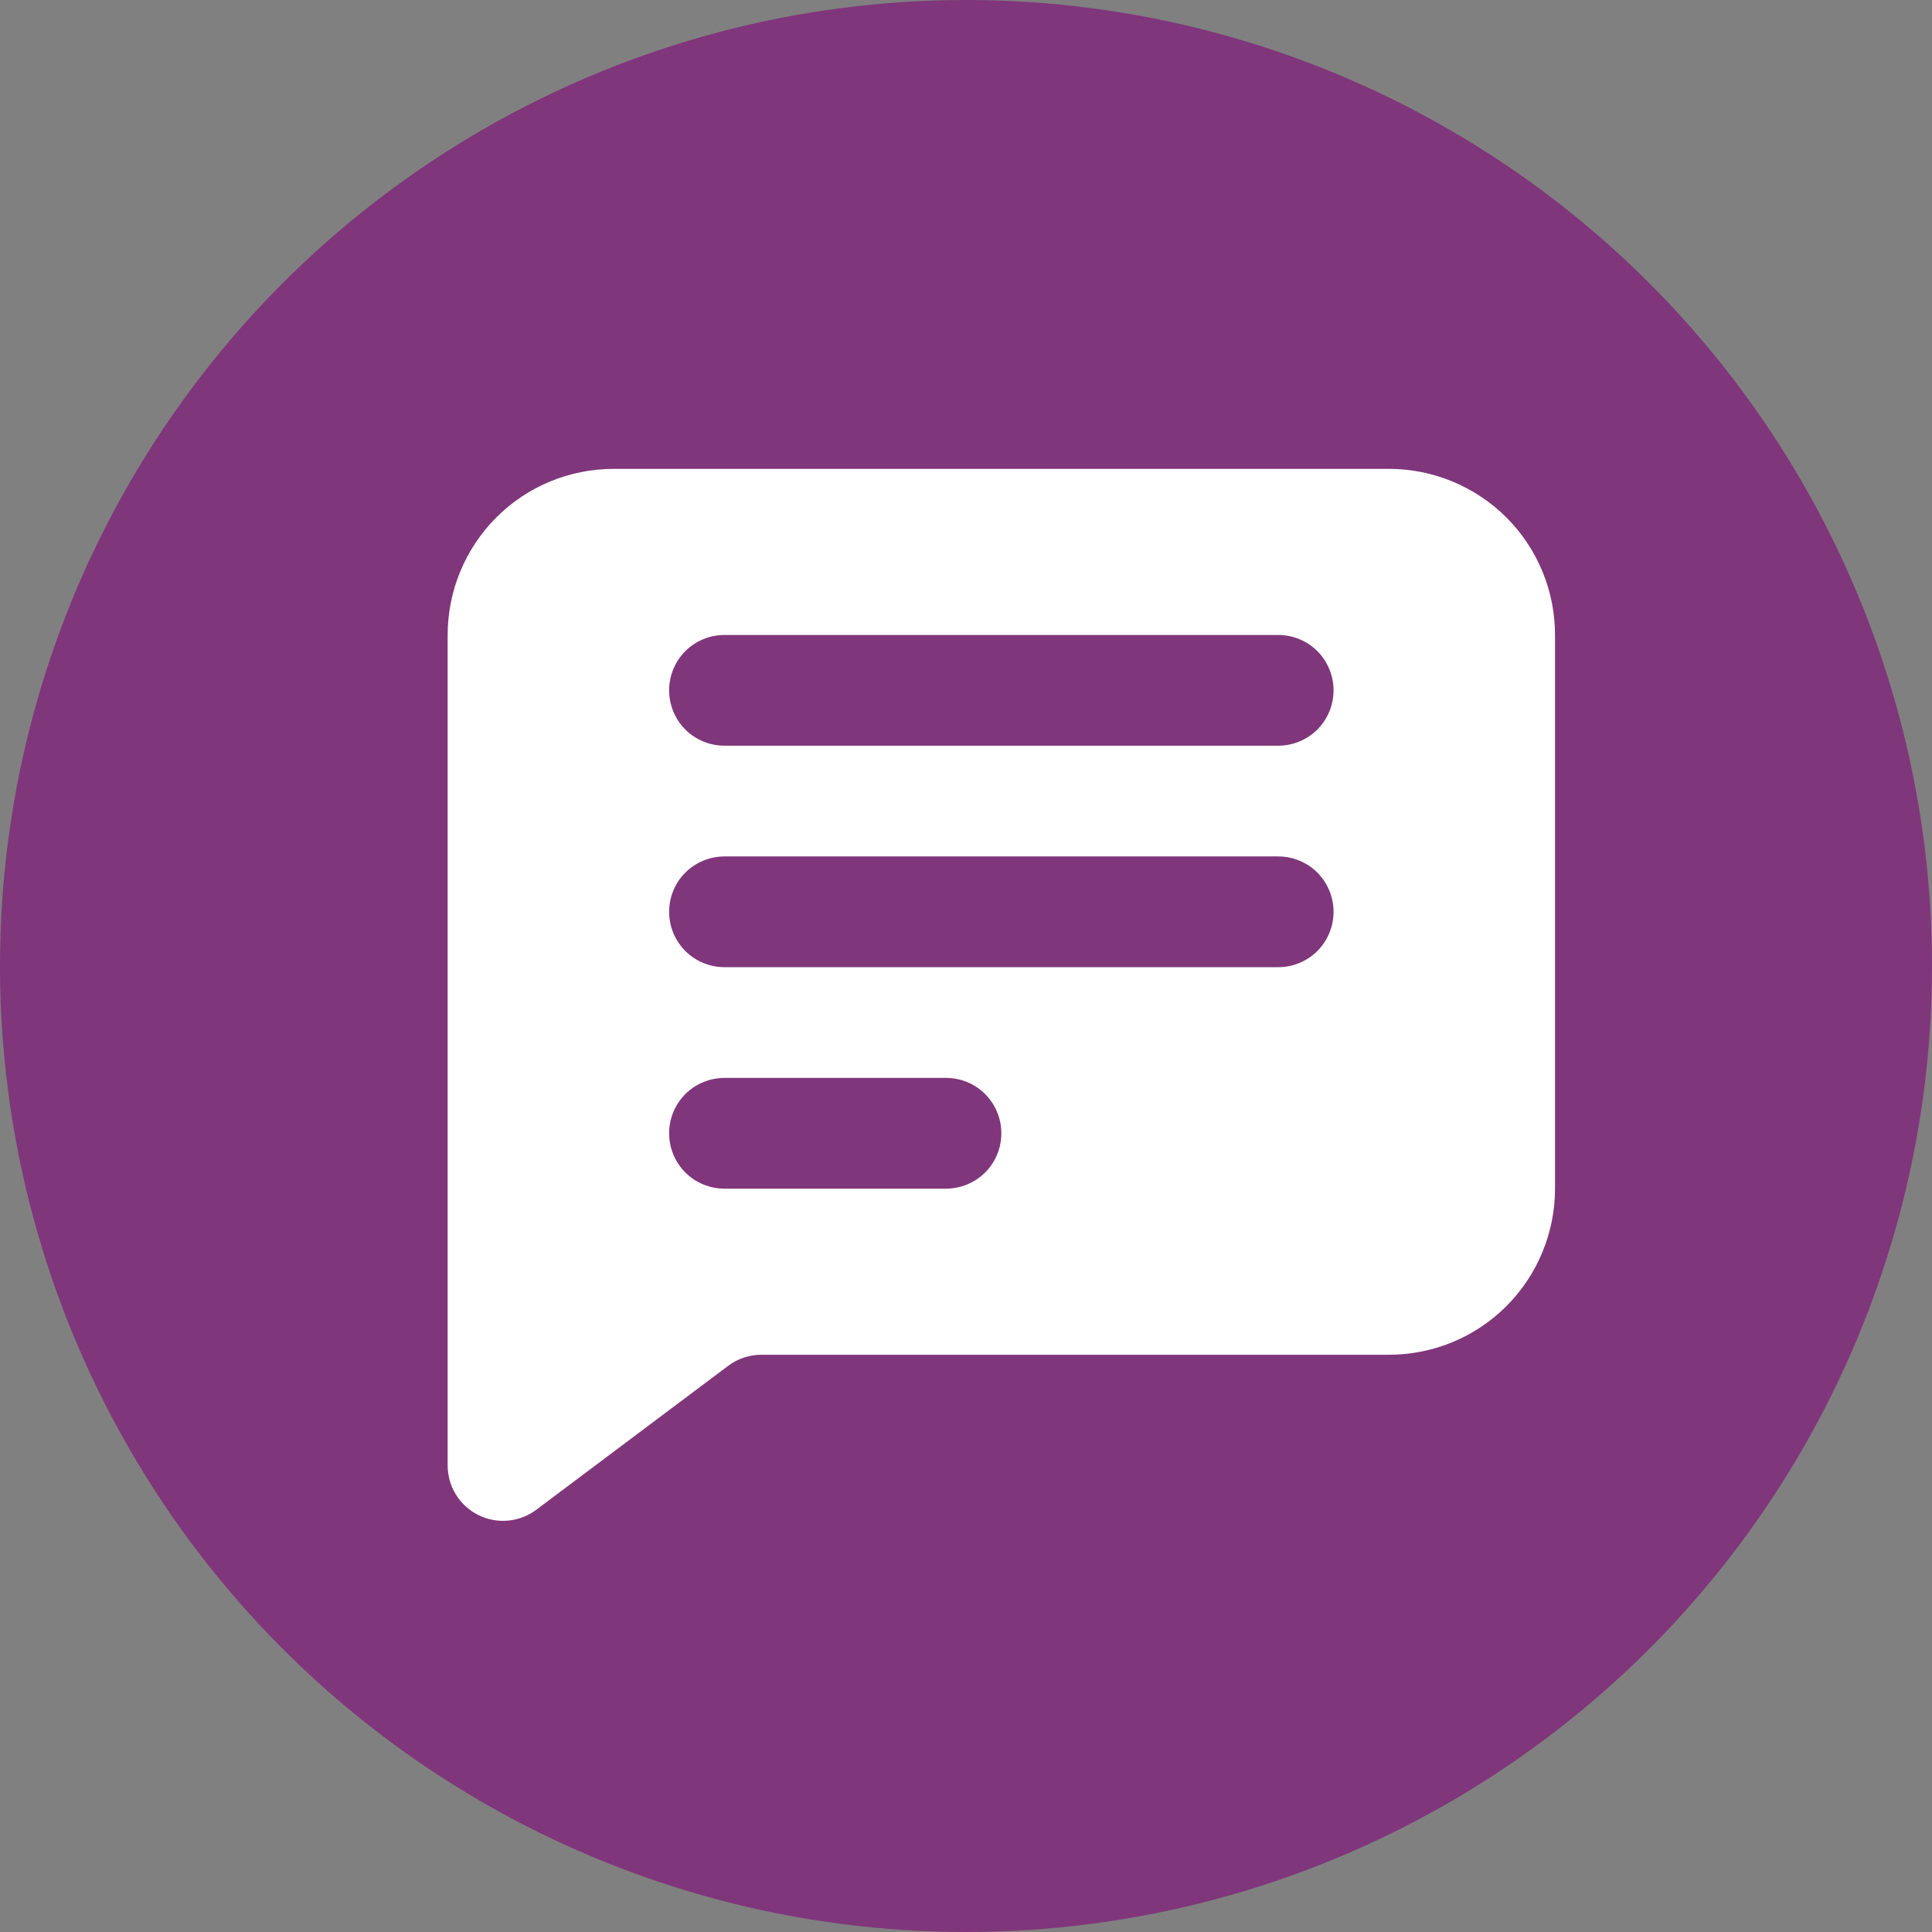
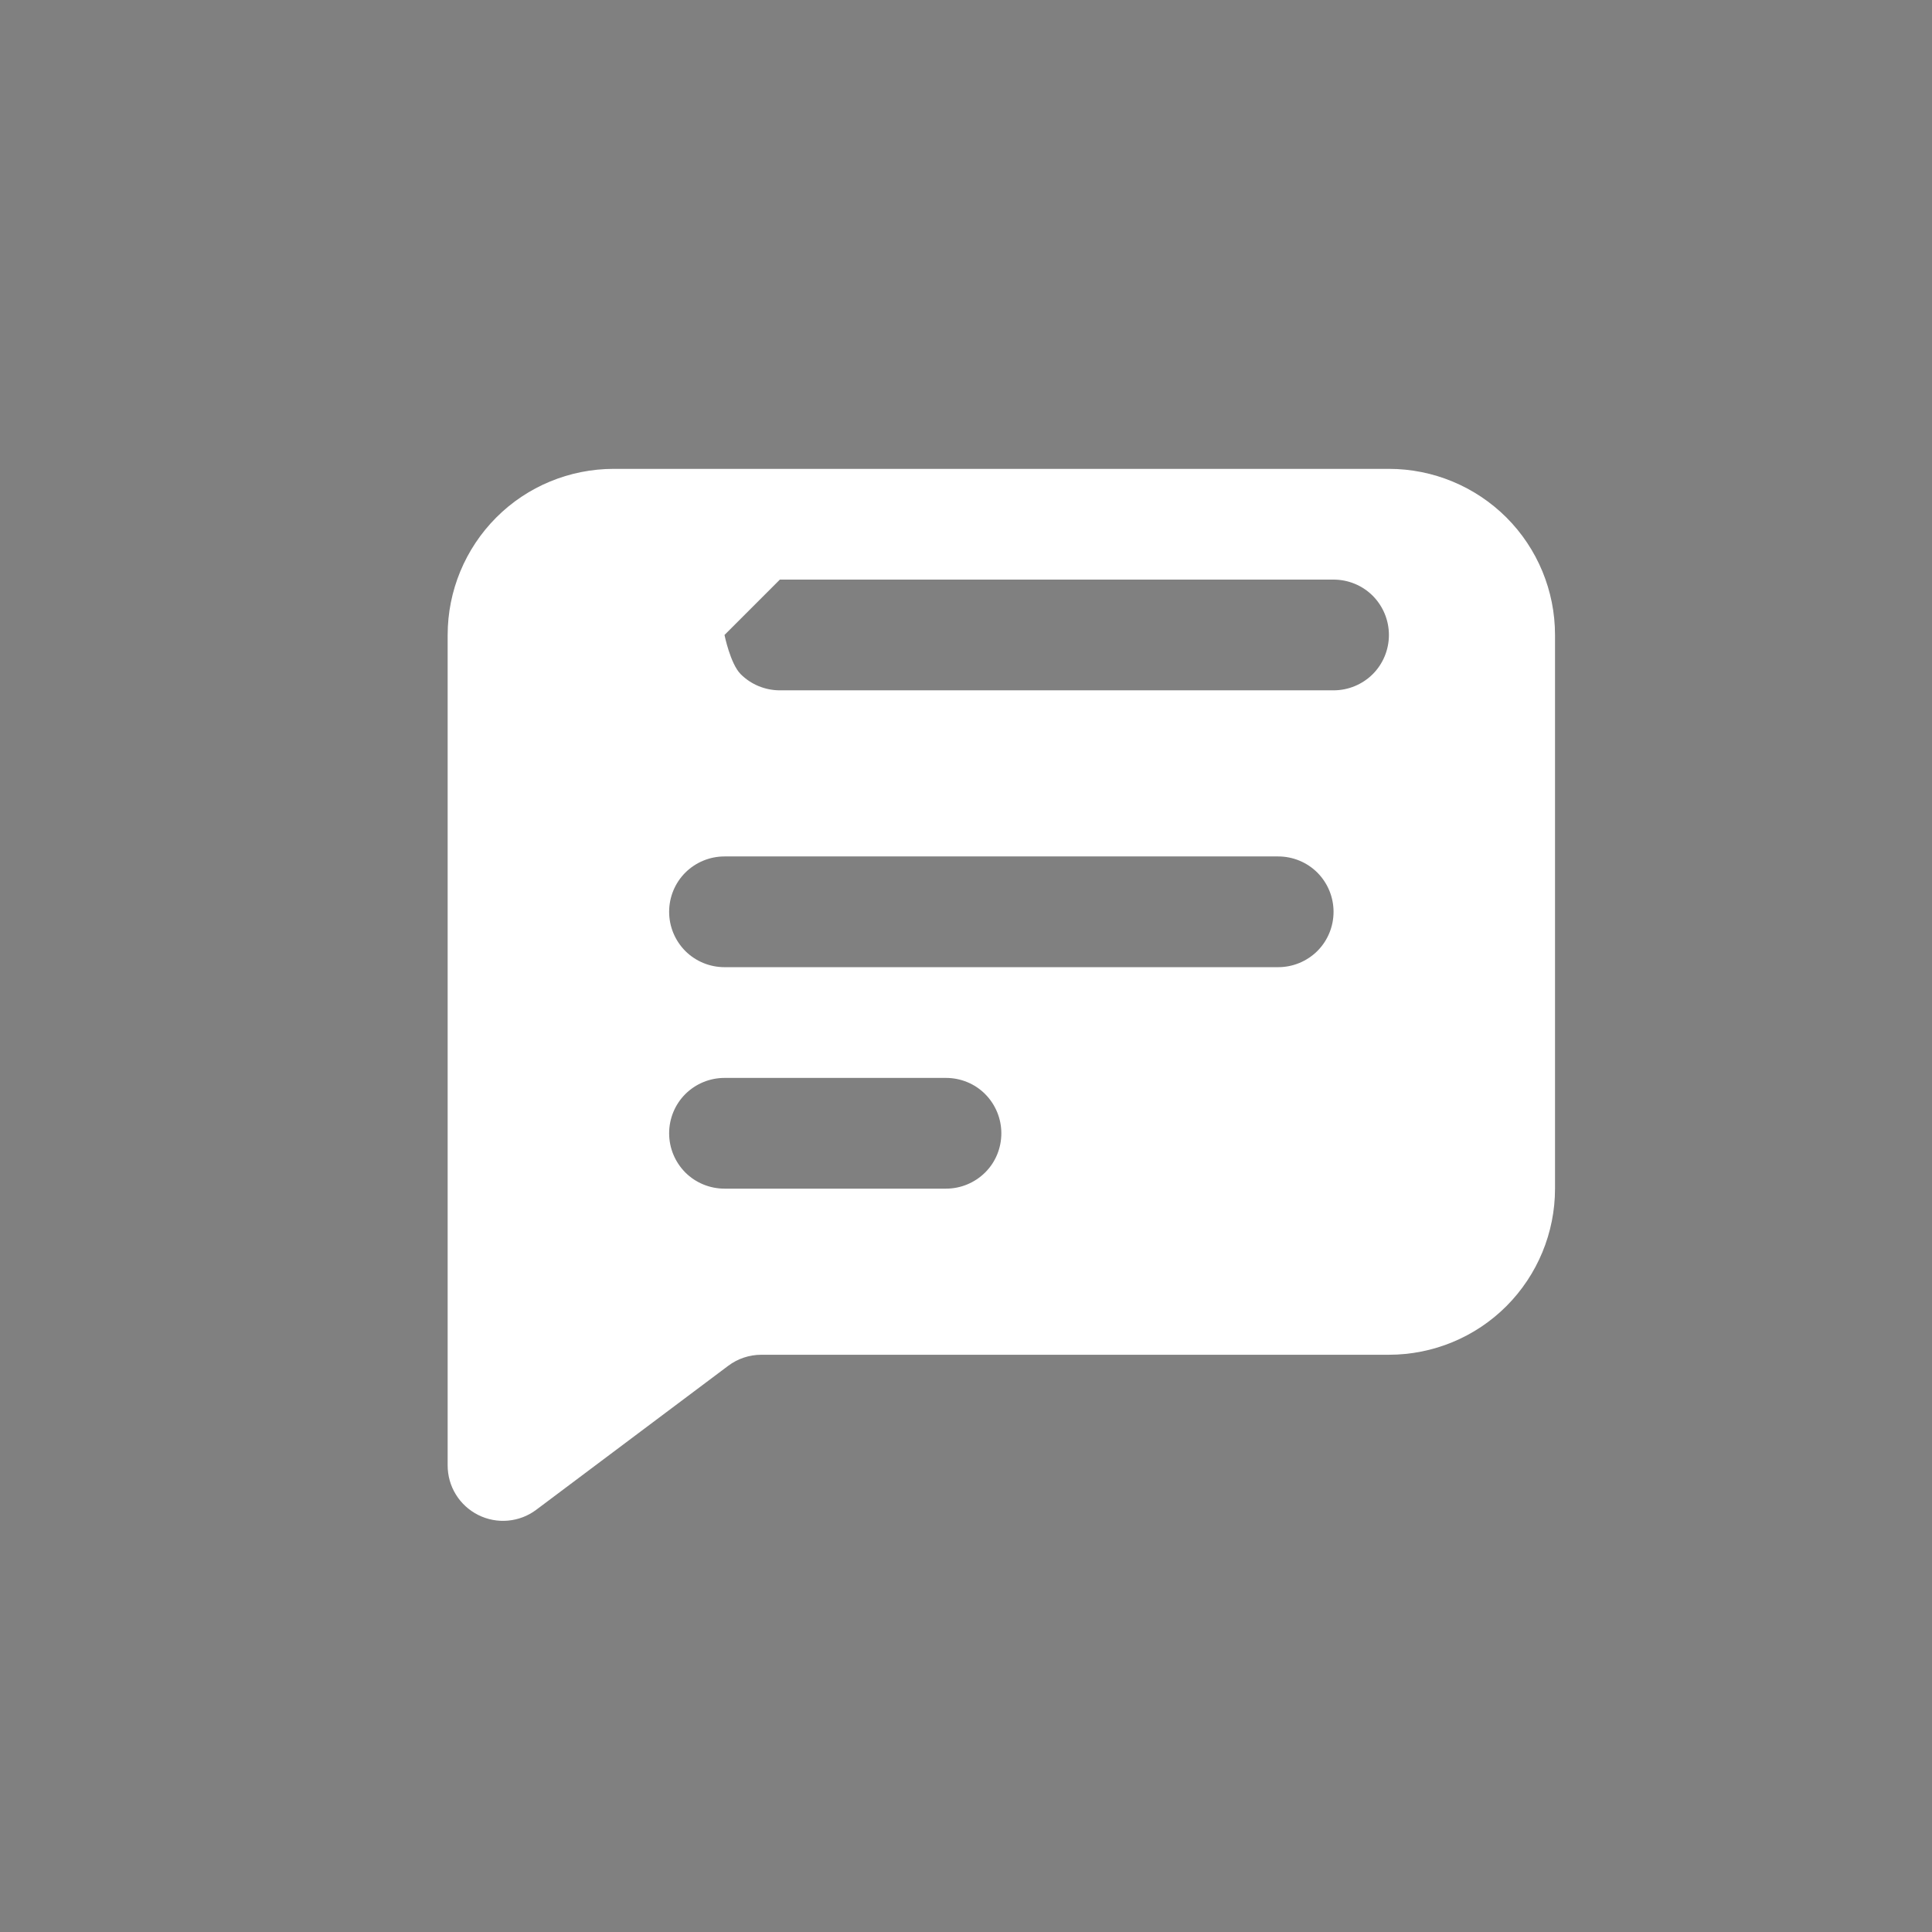
<svg xmlns="http://www.w3.org/2000/svg" id="Layer_2" data-name="Layer 2" viewBox="0 0 246 246">
  <rect x="0" y="0" width="246" height="246" fill="#808080" stroke="none" />
  <defs>
    <style>
      .cls-1 {
        fill: #fff;
        fill-rule: evenodd;
      }

      .cls-1, .cls-2 {
        stroke-width: 0px;
      }

      .cls-2 {
        fill: #80367b;
      }
    </style>
  </defs>
  <g id="Layer_1-2" data-name="Layer 1">
    <g>
-       <circle class="cls-2" cx="123" cy="123" r="123" />
-       <path class="cls-1" d="m57,80.85c0-5.61,2.23-10.99,6.19-14.96s9.35-6.19,14.96-6.19h98.7c5.61,0,10.99,2.23,14.96,6.19,3.97,3.97,6.19,9.35,6.19,14.96v70.5c0,5.61-2.23,10.99-6.19,14.96-3.97,3.97-9.35,6.19-14.96,6.19h-79.9c-1.53,0-3.01.49-4.23,1.41l-24.44,18.33c-1.05.79-2.29,1.26-3.6,1.38-1.3.12-2.61-.13-3.79-.72-1.17-.59-2.16-1.49-2.84-2.6-.69-1.11-1.05-2.4-1.05-3.71v-105.75Zm35.25,0c-1.87,0-3.66.74-4.99,2.06-1.32,1.32-2.06,3.12-2.06,4.99s.74,3.66,2.06,4.99c1.32,1.32,3.12,2.06,4.99,2.06h70.5c1.87,0,3.66-.74,4.99-2.06,1.32-1.32,2.06-3.12,2.06-4.99s-.74-3.66-2.06-4.99c-1.32-1.32-3.12-2.06-4.99-2.06h-70.5Zm0,28.2c-1.87,0-3.66.74-4.99,2.06-1.32,1.32-2.06,3.12-2.06,4.99s.74,3.66,2.06,4.99c1.32,1.32,3.12,2.06,4.99,2.06h70.5c1.87,0,3.66-.74,4.99-2.06,1.32-1.32,2.06-3.12,2.06-4.99s-.74-3.66-2.06-4.99c-1.32-1.32-3.12-2.06-4.99-2.06h-70.5Zm0,28.2c-1.87,0-3.66.74-4.99,2.06-1.32,1.32-2.06,3.12-2.06,4.99s.74,3.66,2.06,4.99c1.32,1.32,3.12,2.06,4.99,2.06h28.2c1.87,0,3.66-.74,4.99-2.06s2.06-3.12,2.06-4.99-.74-3.66-2.06-4.99-3.12-2.06-4.99-2.06h-28.2Z" />
+       <path class="cls-1" d="m57,80.85c0-5.61,2.23-10.99,6.19-14.96s9.35-6.19,14.96-6.19h98.7c5.61,0,10.99,2.23,14.96,6.19,3.97,3.97,6.19,9.35,6.19,14.96v70.5c0,5.61-2.23,10.99-6.19,14.96-3.97,3.97-9.35,6.19-14.96,6.19h-79.9c-1.53,0-3.01.49-4.23,1.41l-24.44,18.33c-1.05.79-2.29,1.26-3.6,1.38-1.3.12-2.61-.13-3.79-.72-1.17-.59-2.16-1.49-2.84-2.6-.69-1.11-1.05-2.4-1.05-3.71v-105.75Zm35.25,0s.74,3.66,2.06,4.99c1.32,1.32,3.12,2.06,4.99,2.06h70.5c1.87,0,3.66-.74,4.99-2.06,1.32-1.32,2.06-3.12,2.06-4.99s-.74-3.66-2.06-4.99c-1.32-1.32-3.12-2.06-4.99-2.06h-70.5Zm0,28.2c-1.87,0-3.66.74-4.99,2.06-1.32,1.32-2.06,3.12-2.06,4.99s.74,3.66,2.06,4.99c1.32,1.32,3.12,2.06,4.99,2.06h70.5c1.87,0,3.66-.74,4.99-2.06,1.32-1.32,2.06-3.12,2.06-4.99s-.74-3.66-2.06-4.99c-1.32-1.32-3.12-2.06-4.99-2.06h-70.5Zm0,28.2c-1.87,0-3.66.74-4.99,2.06-1.32,1.32-2.06,3.12-2.06,4.99s.74,3.66,2.06,4.99c1.32,1.32,3.12,2.06,4.99,2.06h28.2c1.87,0,3.66-.74,4.99-2.06s2.06-3.12,2.06-4.99-.74-3.66-2.06-4.99-3.12-2.06-4.99-2.06h-28.2Z" />
    </g>
  </g>
</svg>